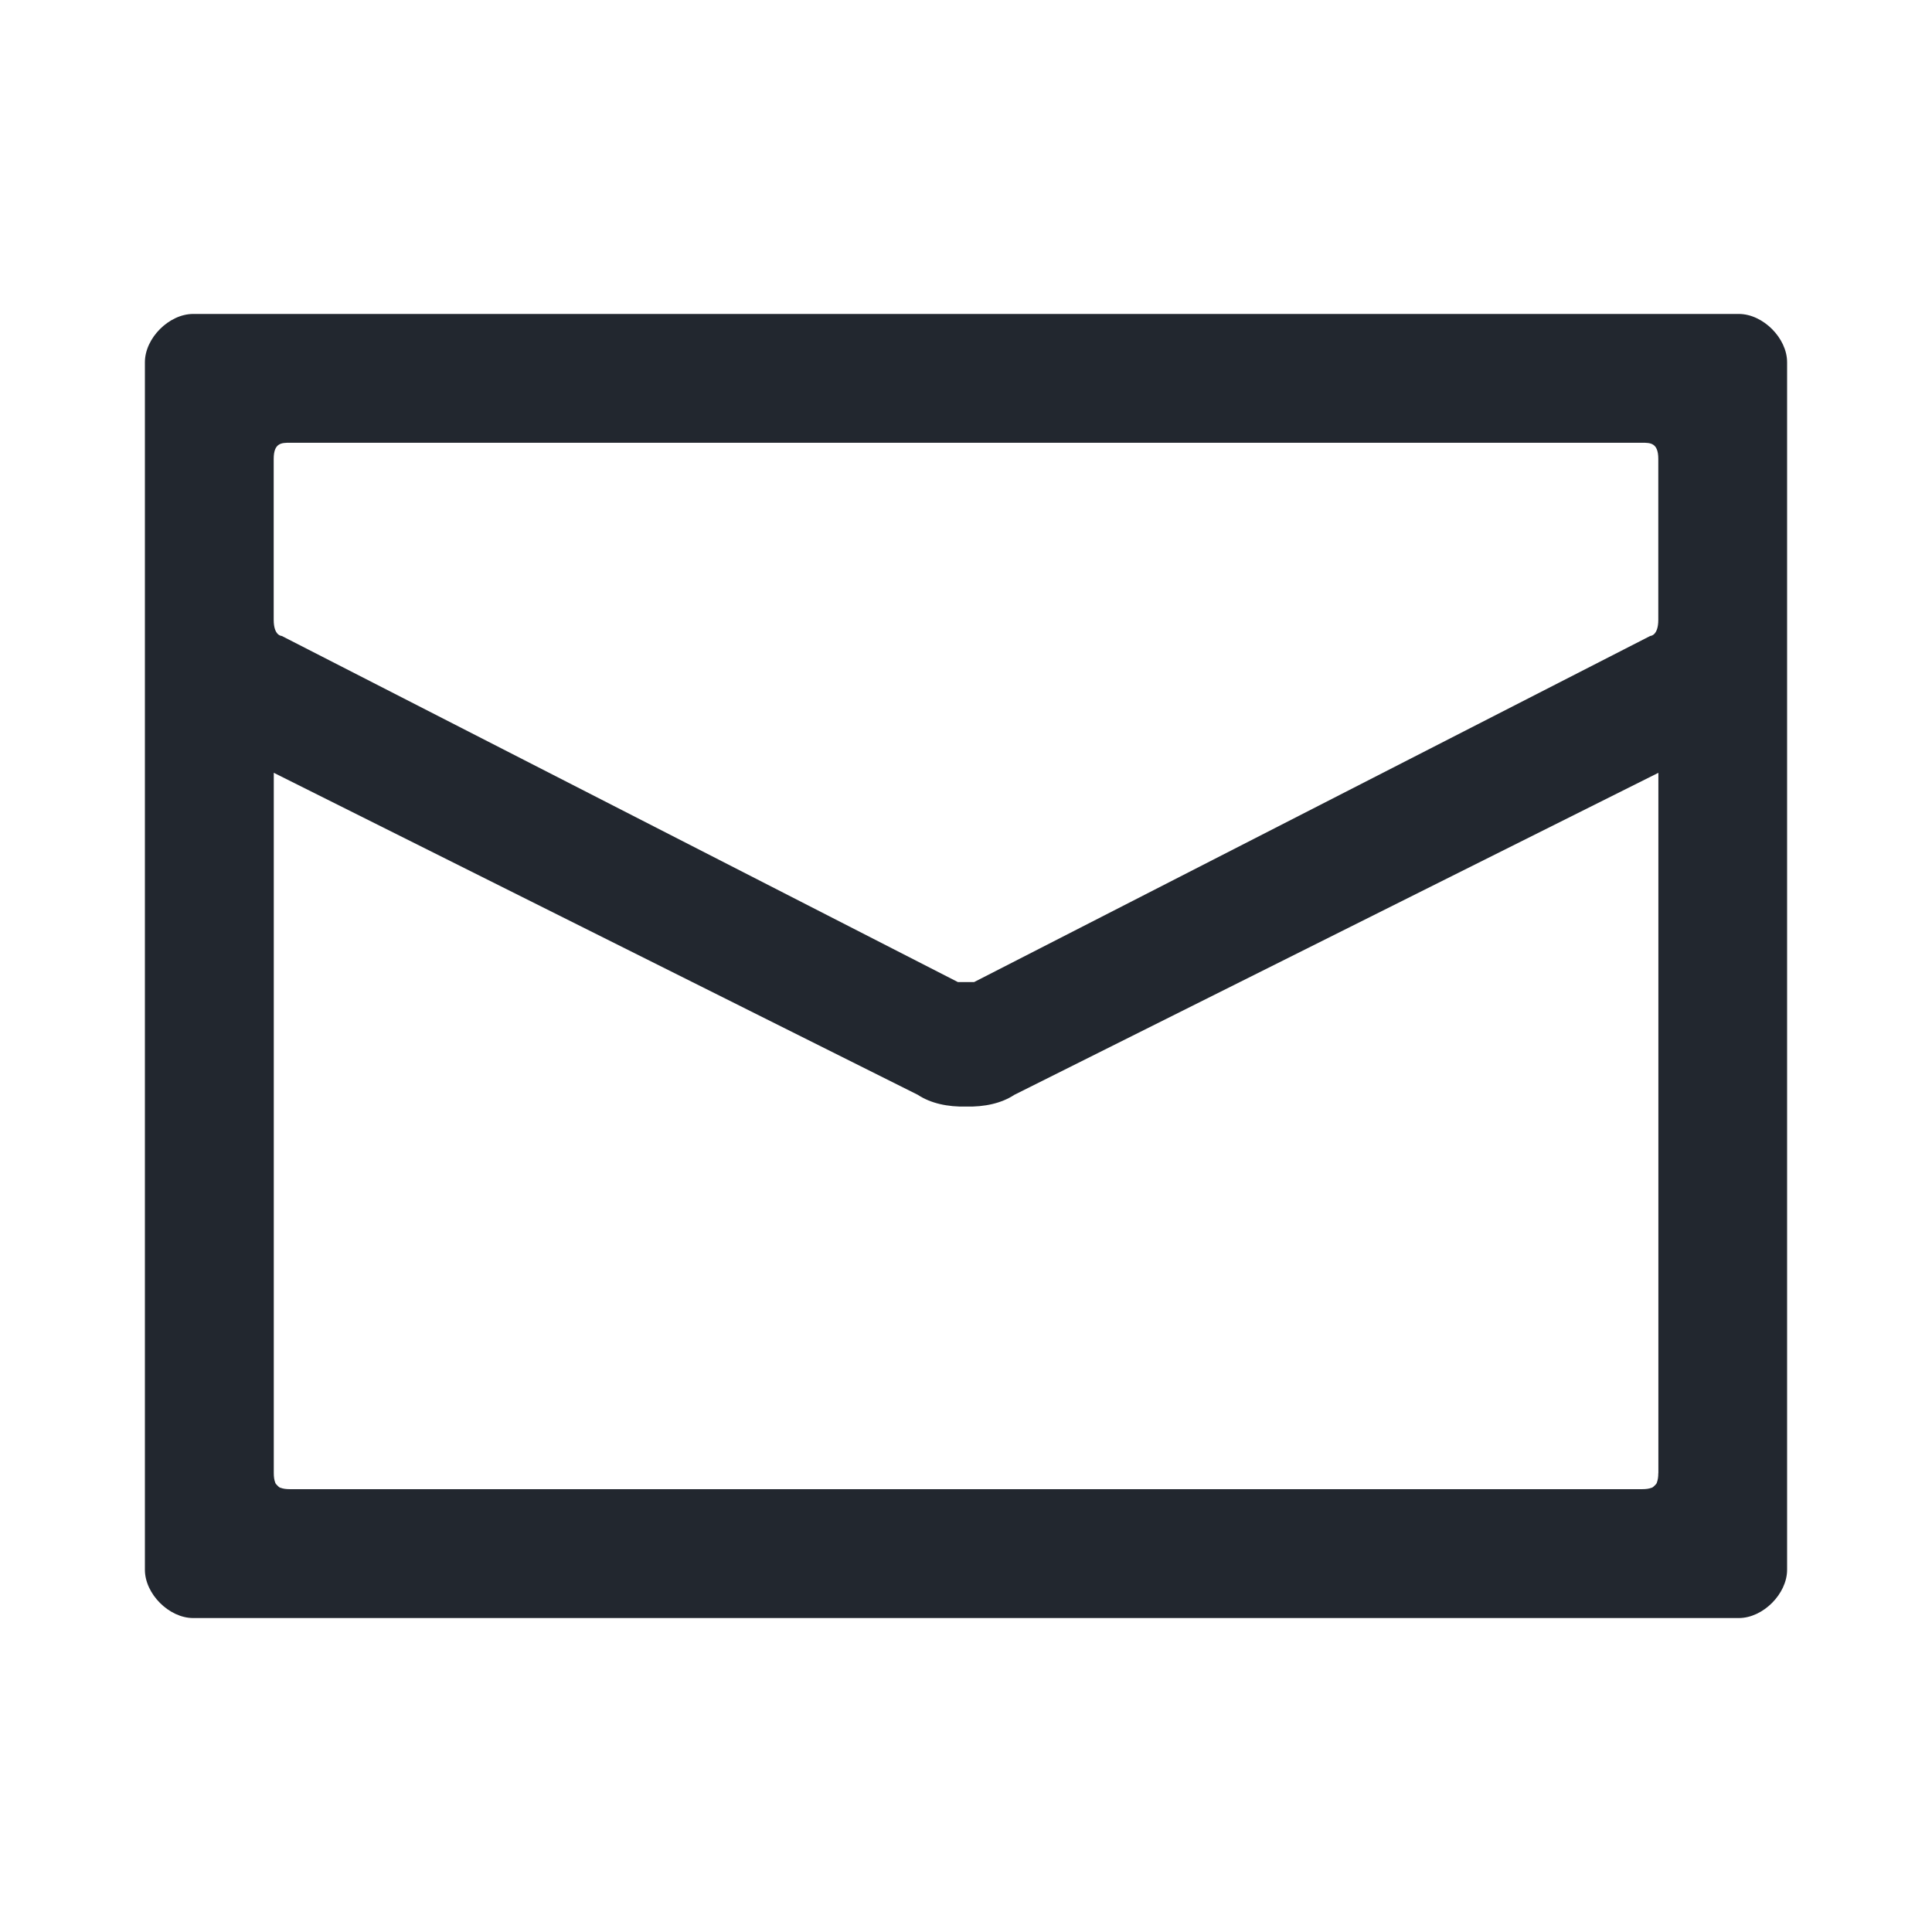
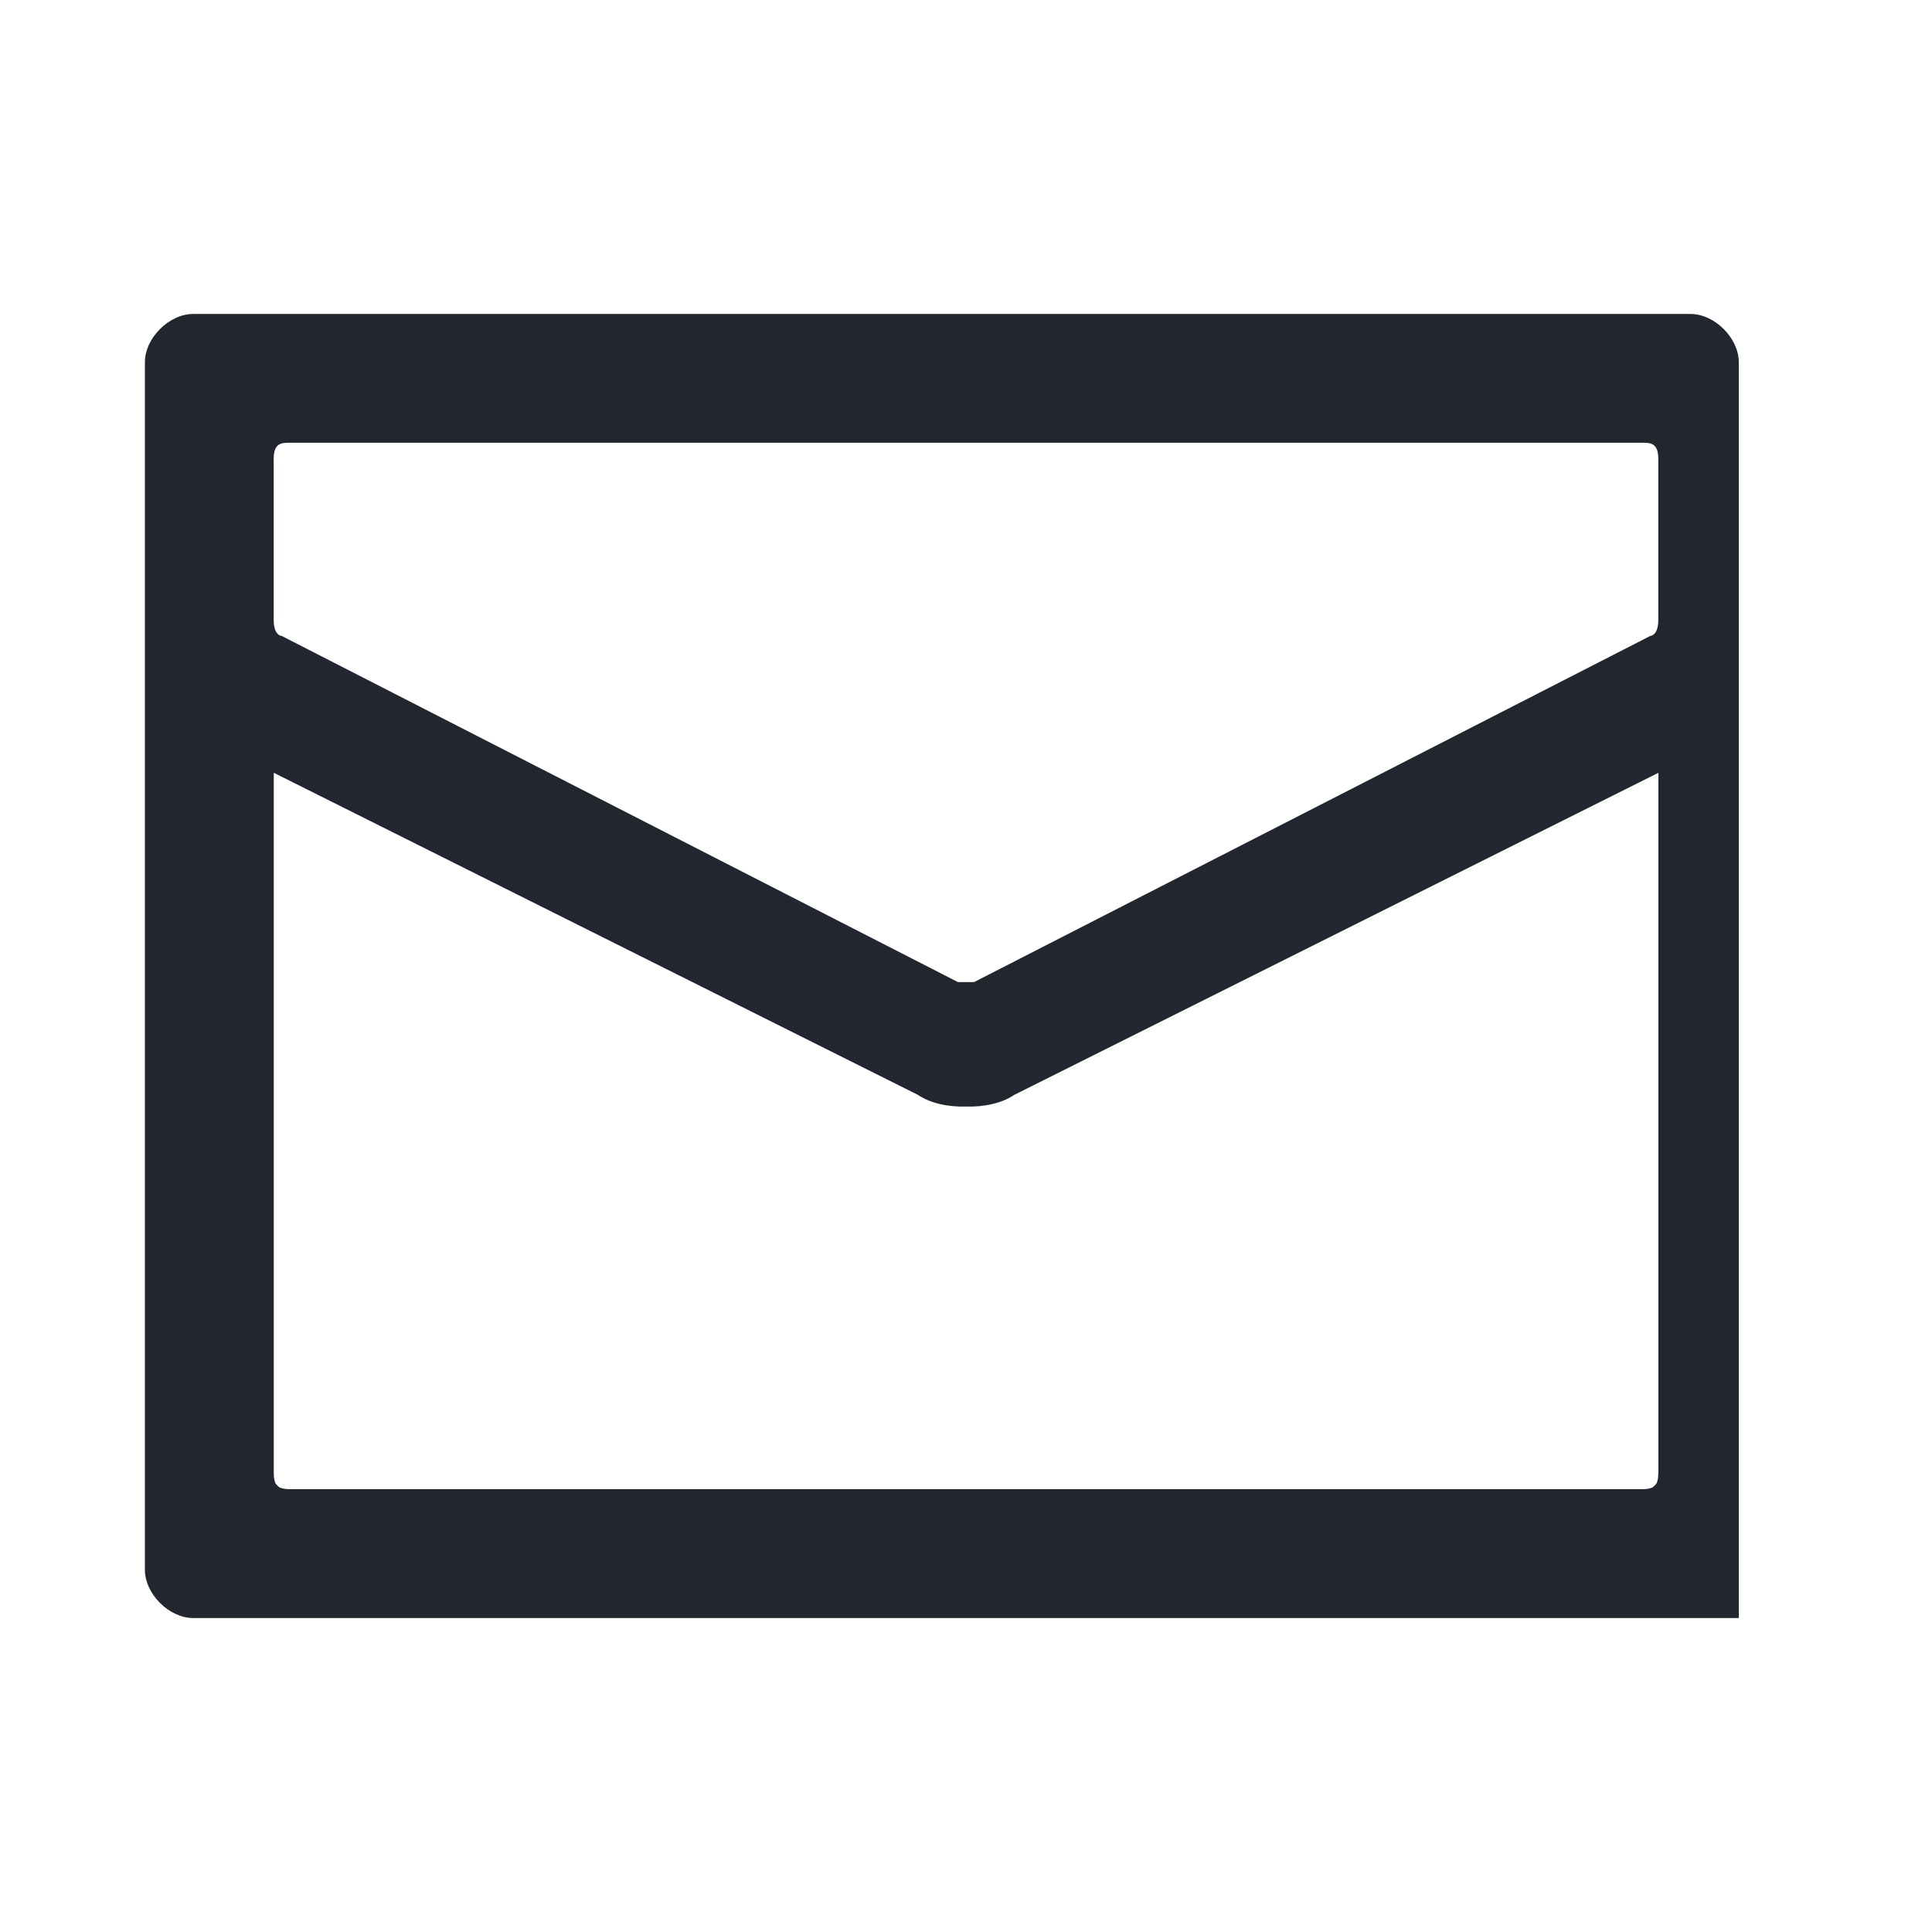
<svg xmlns="http://www.w3.org/2000/svg" id="Layer_1" data-name="Layer 1" viewBox="0 0 24 24">
  <defs>
    <style>
      .cls-1 {
        fill: #22272f;
      }
    </style>
  </defs>
-   <path class="cls-1" d="M21.6,3.9H2.4c-.3,0-.6.3-.6.6v15c0,.3.3.6.6.6h19.2c.3,0,.6-.3.6-.6V4.5c0-.3-.3-.6-.6-.6ZM20.6,18.3c0,.049-.006.086-.017.114,0,0,0,.002,0,.003-.007.018-.018.026-.028.037-.011.01-.02.021-.037.028,0,0-.002,0-.003,0-.028.011-.065.017-.114.017H3.6c-.049,0-.086-.006-.114-.017,0,0-.002,0-.003,0-.018-.007-.026-.018-.037-.028-.01-.011-.021-.02-.028-.037,0,0,0-.002,0-.003-.011-.028-.017-.065-.017-.114v-8.7l8,4c.159.106.374.152.6.146.226.006.441-.04.6-.146l8-4v8.7ZM20.6,7.7c0,.2-.1.2-.1.2l-8.4,4.3h-.2L3.5,7.9s-.1,0-.1-.2v-2c0-.2.1-.2.2-.2h16.8c.1,0,.2,0,.2.2v2Z" />
+   <path class="cls-1" d="M21.6,3.9H2.4c-.3,0-.6.3-.6.6v15c0,.3.3.6.6.6h19.2V4.5c0-.3-.3-.6-.6-.6ZM20.6,18.3c0,.049-.006.086-.017.114,0,0,0,.002,0,.003-.007.018-.018.026-.028.037-.011.01-.02.021-.037.028,0,0-.002,0-.003,0-.028.011-.065.017-.114.017H3.6c-.049,0-.086-.006-.114-.017,0,0-.002,0-.003,0-.018-.007-.026-.018-.037-.028-.01-.011-.021-.02-.028-.037,0,0,0-.002,0-.003-.011-.028-.017-.065-.017-.114v-8.7l8,4c.159.106.374.152.6.146.226.006.441-.04.6-.146l8-4v8.7ZM20.6,7.7c0,.2-.1.2-.1.2l-8.4,4.3h-.2L3.5,7.9s-.1,0-.1-.2v-2c0-.2.1-.2.2-.2h16.8c.1,0,.2,0,.2.2v2Z" />
</svg>